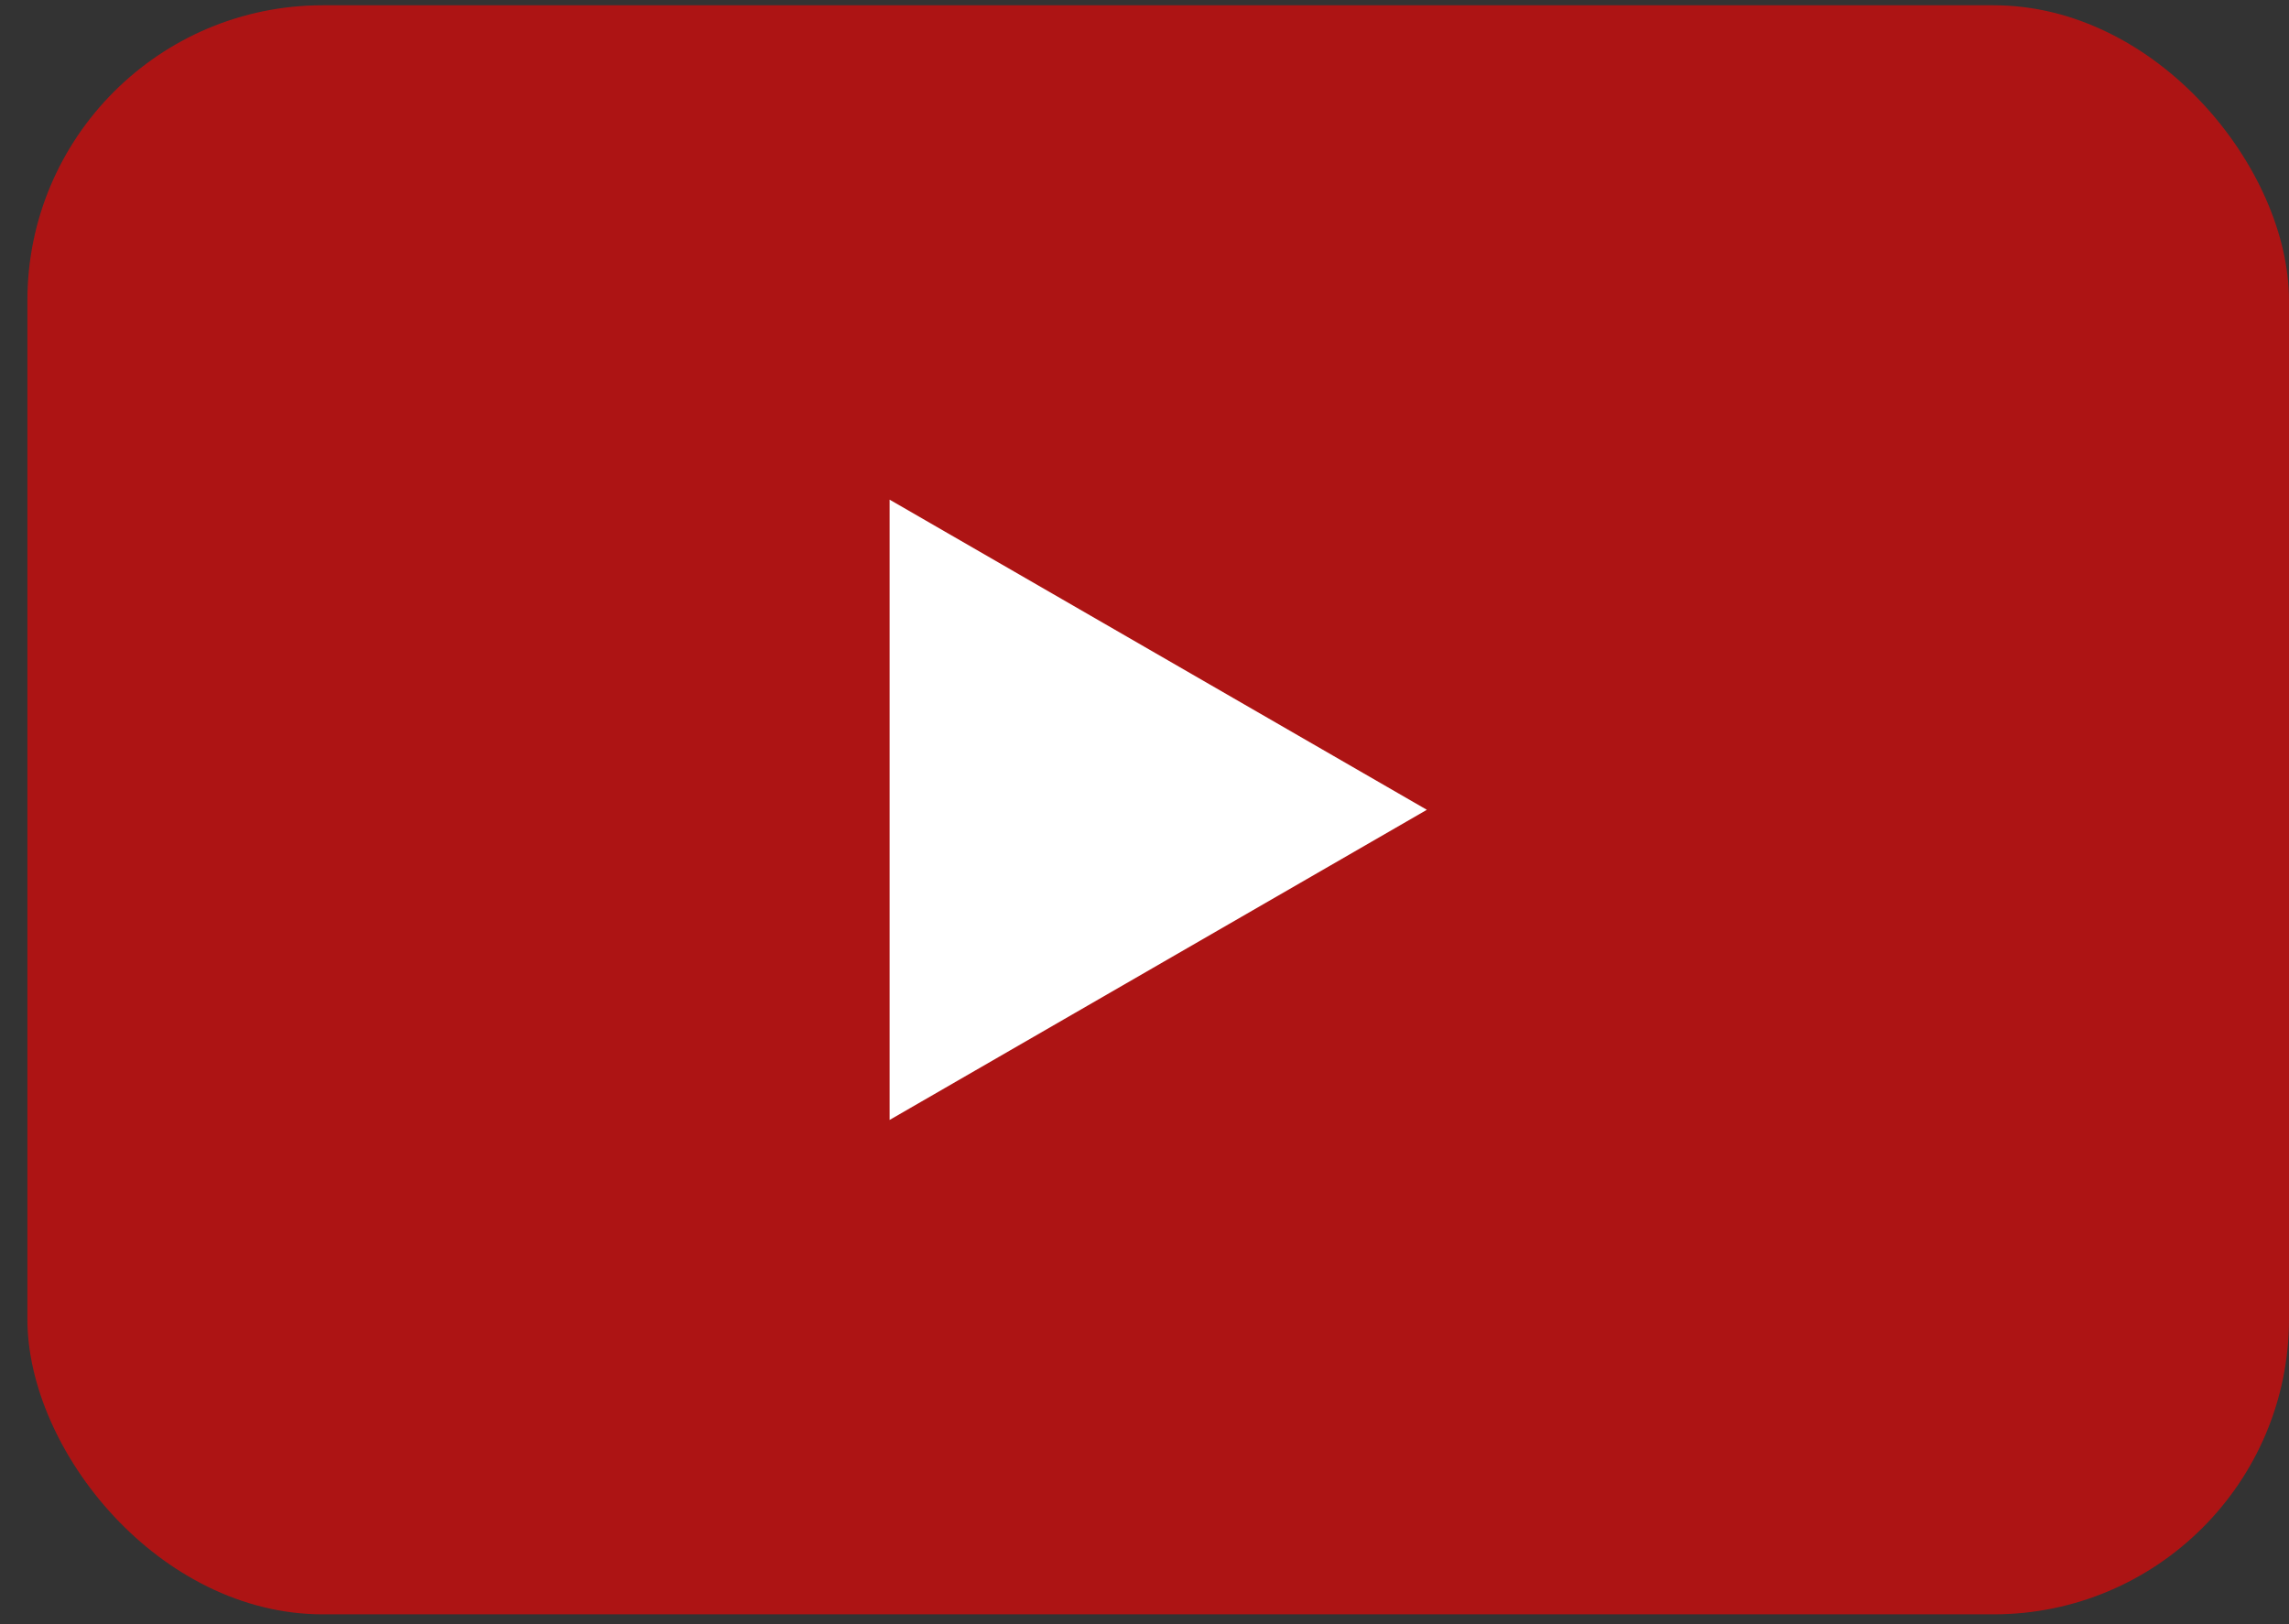
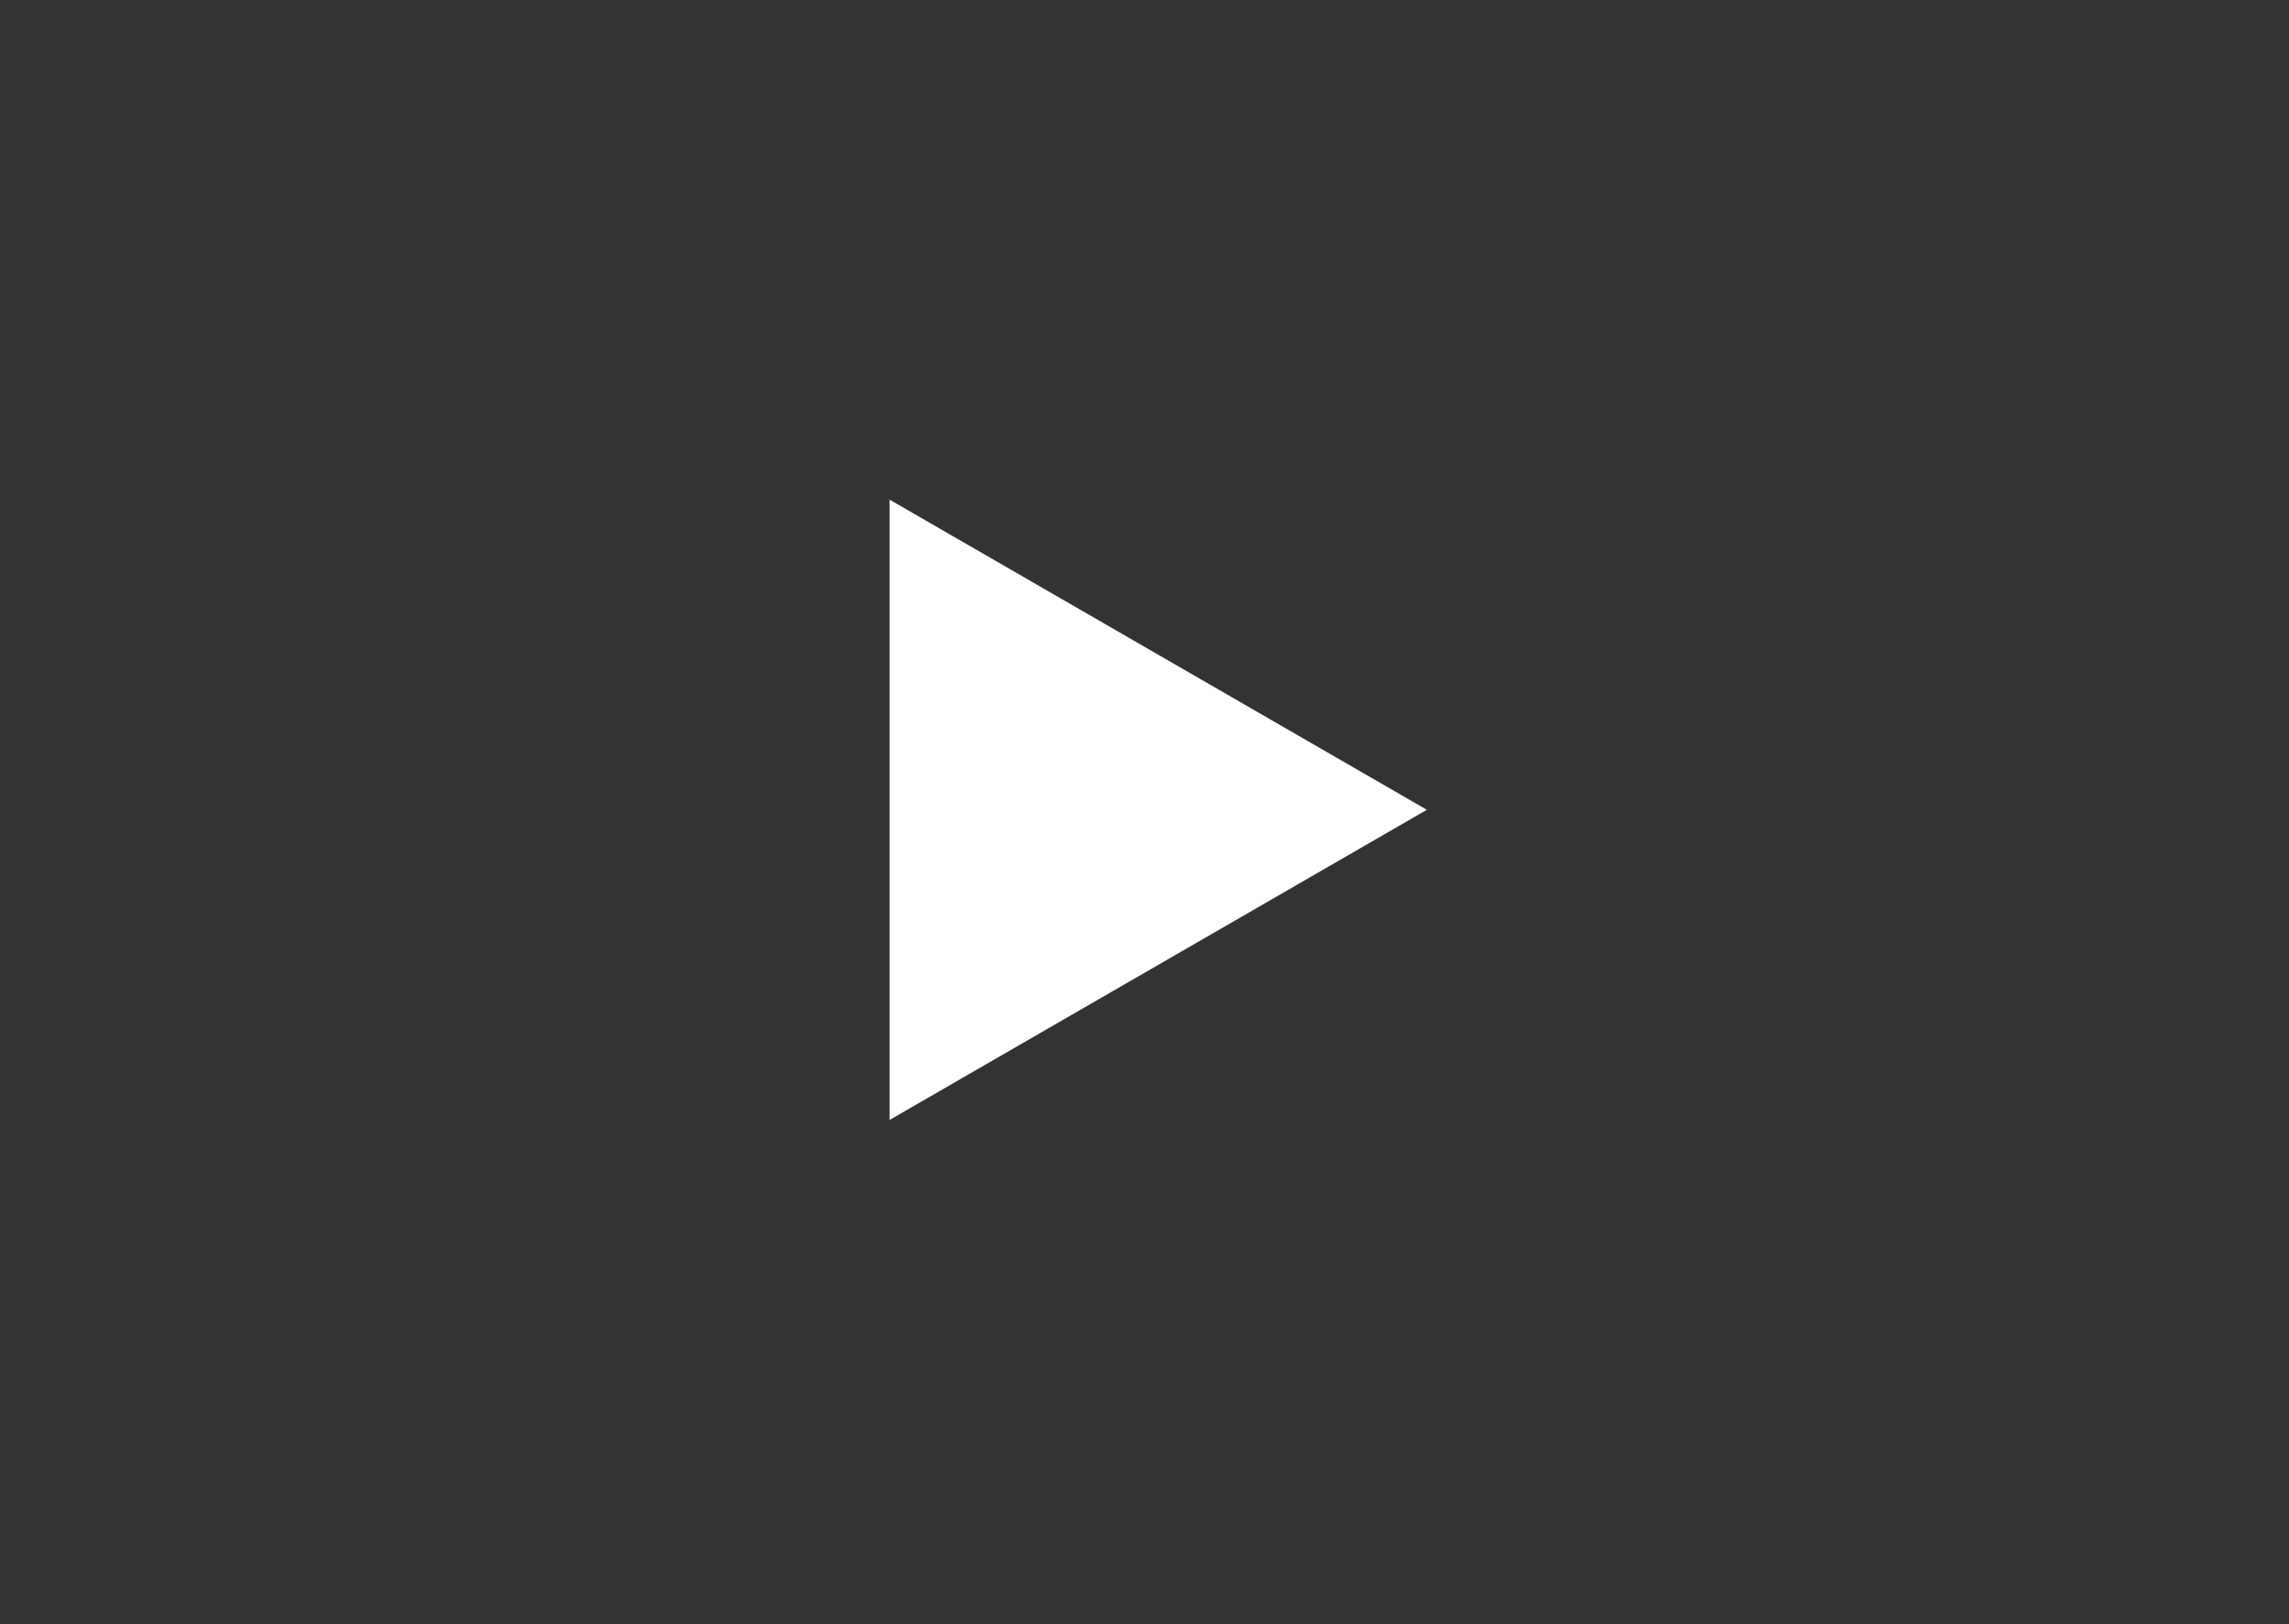
<svg xmlns="http://www.w3.org/2000/svg" width="62" height="44" viewBox="0 0 62 44" fill="none">
  <rect x="0" y="0" width="62" height="44" fill="#333333" stroke="none" />
-   <rect x="0.742" y="0.143" width="61.258" height="43.59" rx="8" fill="#FF0000" fill-opacity="0.6" />
-   <path d="M38.648 21.938L24.096 30.34L24.096 13.536L38.648 21.938Z" fill="white" />
+   <path d="M38.648 21.938L24.096 30.34L24.096 13.536L38.648 21.938" fill="white" />
</svg>